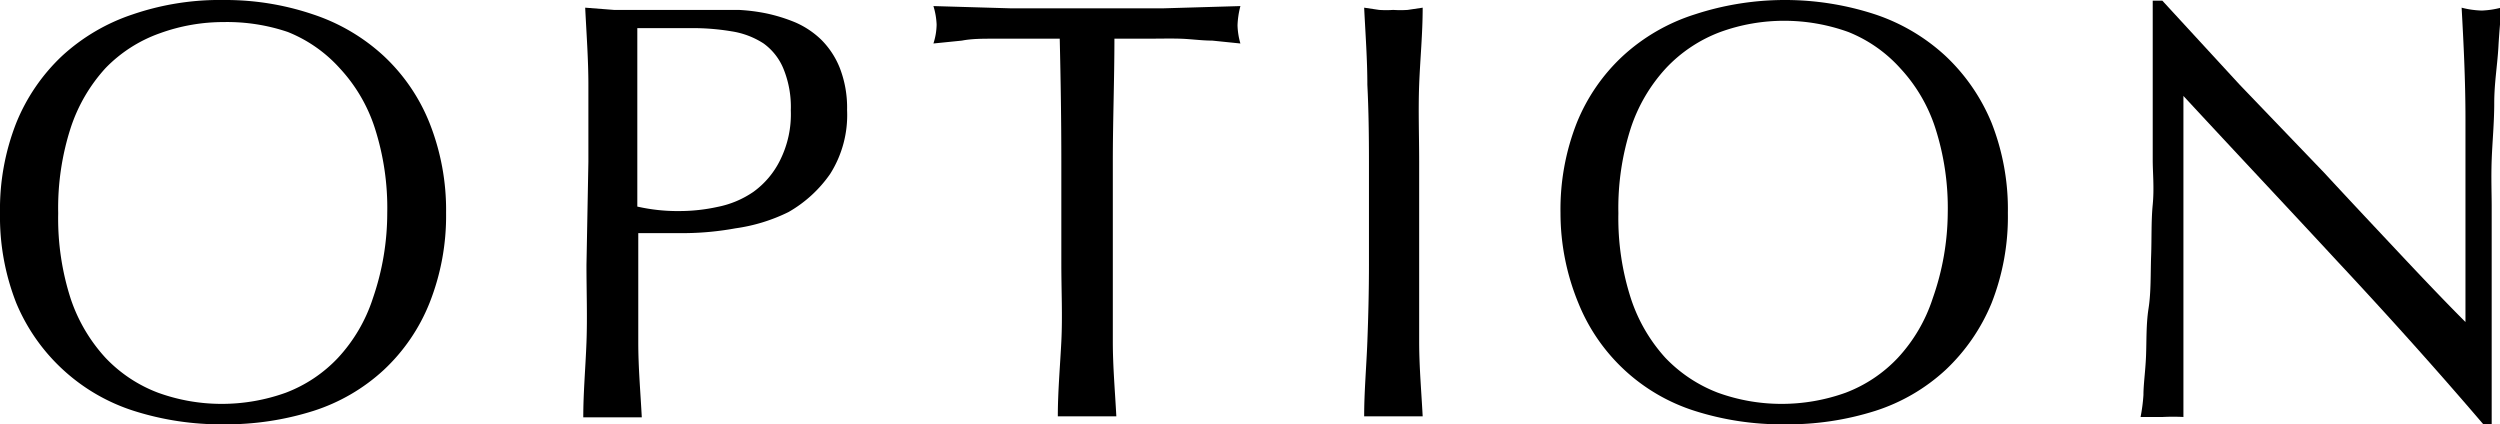
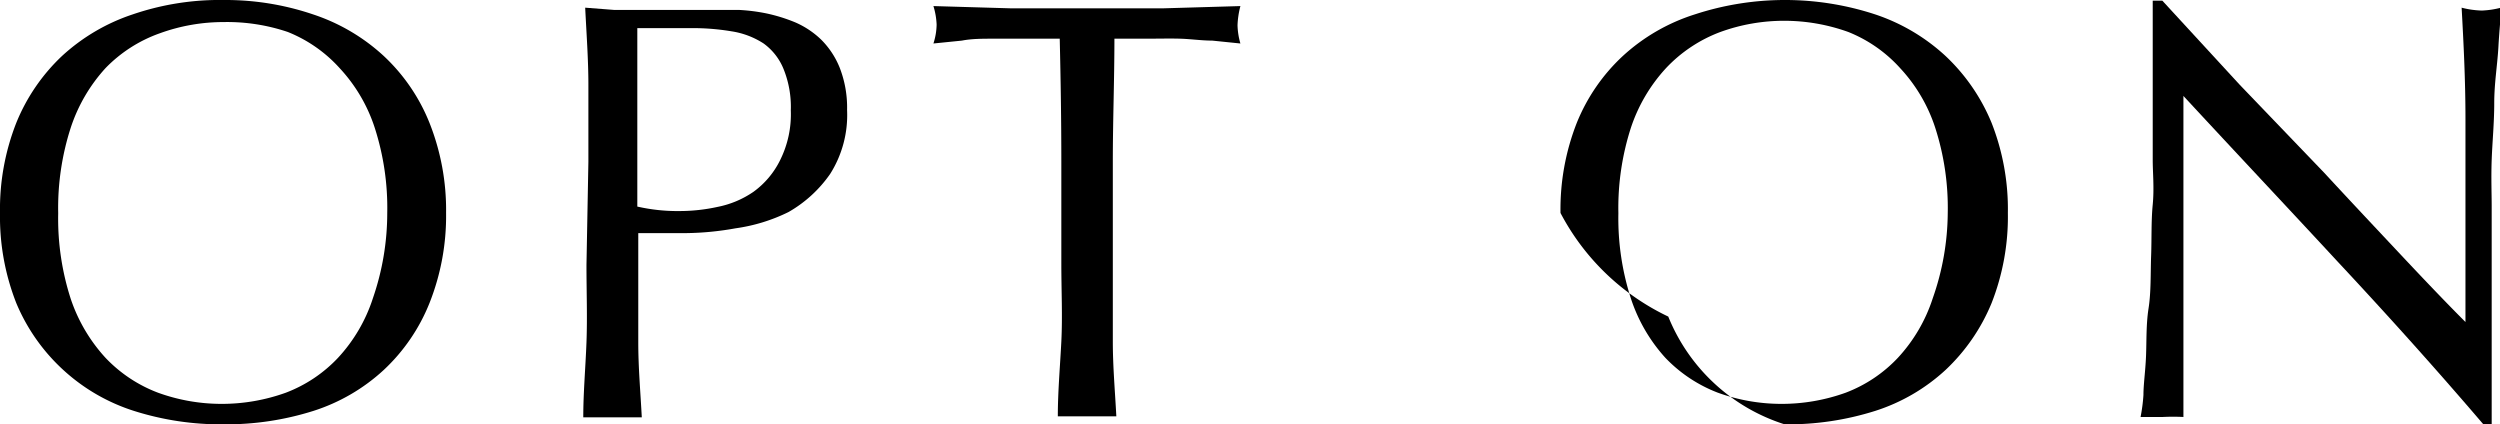
<svg xmlns="http://www.w3.org/2000/svg" width="78.18" height="13.27" viewBox="0 0 78.18 13.27">
  <defs>
    <style>.cls-1{isolation:isolate;}</style>
  </defs>
  <title>option</title>
  <g id="レイヤー_2" data-name="レイヤー 2">
    <g id="レイヤー_1-2" data-name="レイヤー 1">
      <g id="OPTION">
        <g class="cls-1">
          <path d="M0,6.66A7.38,7.38,0,0,1,.51,3.84,5.94,5.94,0,0,1,1.94,1.75,6.1,6.1,0,0,1,4.15.45,8.41,8.41,0,0,1,7,0,8.53,8.53,0,0,1,9.79.45,6.06,6.06,0,0,1,12,1.75a5.81,5.81,0,0,1,1.43,2.09,7.38,7.38,0,0,1,.52,2.82,7.38,7.38,0,0,1-.52,2.82A5.81,5.81,0,0,1,12,11.57a5.88,5.88,0,0,1-2.2,1.28A9.08,9.08,0,0,1,7,13.27a9,9,0,0,1-2.81-.42,5.92,5.92,0,0,1-2.21-1.28A5.94,5.94,0,0,1,.51,9.48,7.38,7.38,0,0,1,0,6.66Zm12.11,0A8.17,8.17,0,0,0,11.72,4a5,5,0,0,0-1.09-1.86A4.37,4.37,0,0,0,9,1,5.91,5.91,0,0,0,7,.69a5.83,5.83,0,0,0-2,.35A4.41,4.41,0,0,0,3.3,2.13,5.14,5.14,0,0,0,2.21,4a8.17,8.17,0,0,0-.39,2.67,8.17,8.17,0,0,0,.39,2.67A5.14,5.14,0,0,0,3.3,11.19a4.41,4.41,0,0,0,1.64,1.09,5.83,5.83,0,0,0,2,.35,5.91,5.91,0,0,0,2-.35,4.37,4.37,0,0,0,1.63-1.09,5,5,0,0,0,1.09-1.86A8.17,8.17,0,0,0,12.11,6.66Z" />
          <path d="M18.4,5.06c0-.82,0-1.62,0-2.41s-.06-1.59-.1-2.41l.9.07c.31,0,.61,0,.91,0h.54c.21,0,.42,0,.64,0l.62,0,.5,0,.69,0a5.75,5.75,0,0,1,.87.11,5.18,5.18,0,0,1,.9.28,2.73,2.73,0,0,1,.81.54,2.6,2.6,0,0,1,.58.88,3.43,3.43,0,0,1,.23,1.32,3.44,3.44,0,0,1-.53,2,4,4,0,0,1-1.3,1.19A5.42,5.42,0,0,1,23,7.14a9.16,9.16,0,0,1-1.54.15h-.78c-.23,0-.48,0-.72,0v1c0,.82,0,1.63,0,2.42s.07,1.57.11,2.34c-.29,0-.59,0-.92,0s-.62,0-.91,0c0-.77.07-1.55.1-2.34s0-1.6,0-2.42Zm1.53,1.4a5.68,5.68,0,0,0,1.32.14,5.55,5.55,0,0,0,1.19-.13A3,3,0,0,0,23.56,6a2.68,2.68,0,0,0,.84-1,3.21,3.21,0,0,0,.33-1.55,3.15,3.15,0,0,0-.23-1.3,1.83,1.83,0,0,0-.62-.79,2.54,2.54,0,0,0-1-.38,7.31,7.31,0,0,0-1.3-.1H19.93Z" />
          <path d="M33.14,1.21h-1c-.35,0-.7,0-1.06,0s-.69,0-1,.06l-.89.09a2,2,0,0,0,.1-.59,2.25,2.25,0,0,0-.1-.58l2.4.07c.79,0,1.59,0,2.4,0s1.62,0,2.4,0l2.4-.07a2.72,2.72,0,0,0-.09.6,2.22,2.22,0,0,0,.09.57l-.88-.09c-.33,0-.67-.05-1-.06s-.71,0-1.06,0h-1c0,1.28-.05,2.56-.05,3.85v3.2c0,.82,0,1.63,0,2.42s.07,1.57.11,2.34c-.29,0-.59,0-.92,0s-.62,0-.91,0c0-.77.07-1.55.11-2.34s0-1.6,0-2.42V5.06C33.19,3.77,33.17,2.49,33.14,1.21Z" />
-           <path d="M42.76,2.65c0-.79-.06-1.59-.1-2.41l.47.07a3.31,3.31,0,0,0,.44,0,3.39,3.39,0,0,0,.45,0l.47-.07c0,.82-.08,1.62-.11,2.41s0,1.59,0,2.41v3.2c0,.82,0,1.63,0,2.42s.07,1.57.11,2.34c-.29,0-.59,0-.92,0s-.62,0-.91,0c0-.77.07-1.55.1-2.34s.05-1.6.05-2.42V5.06C42.81,4.24,42.8,3.44,42.76,2.65Z" />
-           <path d="M48.8,6.66a7.38,7.38,0,0,1,.51-2.82,5.83,5.83,0,0,1,1.44-2.09A6,6,0,0,1,53,.45a9.06,9.06,0,0,1,5.64,0,6.06,6.06,0,0,1,2.2,1.3,6,6,0,0,1,1.44,2.09,7.38,7.38,0,0,1,.51,2.82,7.38,7.38,0,0,1-.51,2.82,6,6,0,0,1-1.44,2.09,5.88,5.88,0,0,1-2.2,1.28,9.08,9.08,0,0,1-2.83.42A9,9,0,0,1,53,12.85a5.82,5.82,0,0,1-3.64-3.37A7.38,7.38,0,0,1,48.8,6.66Zm12.11,0A8.17,8.17,0,0,0,60.52,4a5,5,0,0,0-1.09-1.86A4.37,4.37,0,0,0,57.8,1a5.91,5.91,0,0,0-2-.35,5.83,5.83,0,0,0-2,.35A4.49,4.49,0,0,0,52.1,2.13,5.13,5.13,0,0,0,51,4a8.17,8.17,0,0,0-.39,2.67A8.17,8.17,0,0,0,51,9.33a5.13,5.13,0,0,0,1.08,1.86,4.49,4.49,0,0,0,1.64,1.09,5.83,5.83,0,0,0,2,.35,5.91,5.91,0,0,0,2-.35,4.37,4.37,0,0,0,1.63-1.09,5,5,0,0,0,1.09-1.86A8.17,8.17,0,0,0,60.91,6.66Z" />
+           <path d="M48.8,6.66a7.38,7.38,0,0,1,.51-2.82,5.83,5.83,0,0,1,1.44-2.09A6,6,0,0,1,53,.45a9.06,9.06,0,0,1,5.64,0,6.06,6.06,0,0,1,2.2,1.3,6,6,0,0,1,1.44,2.09,7.38,7.38,0,0,1,.51,2.82,7.38,7.38,0,0,1-.51,2.82,6,6,0,0,1-1.44,2.09,5.88,5.88,0,0,1-2.2,1.28,9.08,9.08,0,0,1-2.83.42a5.82,5.82,0,0,1-3.64-3.37A7.38,7.38,0,0,1,48.8,6.66Zm12.11,0A8.17,8.17,0,0,0,60.52,4a5,5,0,0,0-1.09-1.86A4.37,4.37,0,0,0,57.8,1a5.91,5.91,0,0,0-2-.35,5.83,5.83,0,0,0-2,.35A4.49,4.49,0,0,0,52.1,2.13,5.13,5.13,0,0,0,51,4a8.17,8.17,0,0,0-.39,2.67A8.17,8.17,0,0,0,51,9.33a5.13,5.13,0,0,0,1.08,1.86,4.49,4.49,0,0,0,1.64,1.09,5.83,5.83,0,0,0,2,.35,5.91,5.91,0,0,0,2-.35,4.37,4.37,0,0,0,1.63-1.09,5,5,0,0,0,1.09-1.86A8.17,8.17,0,0,0,60.91,6.66Z" />
          <path d="M73.12,8.2C71.51,6.46,69.89,4.74,68.28,3c0,.35,0,.81,0,1.4s0,1.37,0,2.38v1c0,.38,0,.78,0,1.21l0,1.28c0,.43,0,.84,0,1.21s0,.7,0,1,0,.46,0,.56a6.46,6.46,0,0,0-.65,0q-.37,0-.69,0a5.36,5.36,0,0,0,.09-.69c0-.33.06-.73.08-1.2s0-1,.08-1.51.06-1.09.08-1.64,0-1.08.05-1.6,0-1,0-1.39c0-1.2,0-2.22,0-3.07s0-1.5,0-1.92h.3l2.42,2.63L72.68,5.4c.85.92,1.66,1.78,2.42,2.59s1.43,1.51,2,2.08V7.54q0-2,0-3.81c0-1.23-.06-2.4-.12-3.49a2.79,2.79,0,0,0,.63.09,2.72,2.72,0,0,0,.6-.09c0,.27-.05.68-.08,1.23S78,2.6,78,3.22,77.94,4.45,77.92,5s0,1.08,0,1.43V7.59c0,.42,0,.86,0,1.32s0,.92,0,1.39,0,.9,0,1.3,0,.75,0,1.05v.62h-.26Q75.54,10.79,73.12,8.2Z" />
        </g>
      </g>
    </g>
  </g>
</svg>